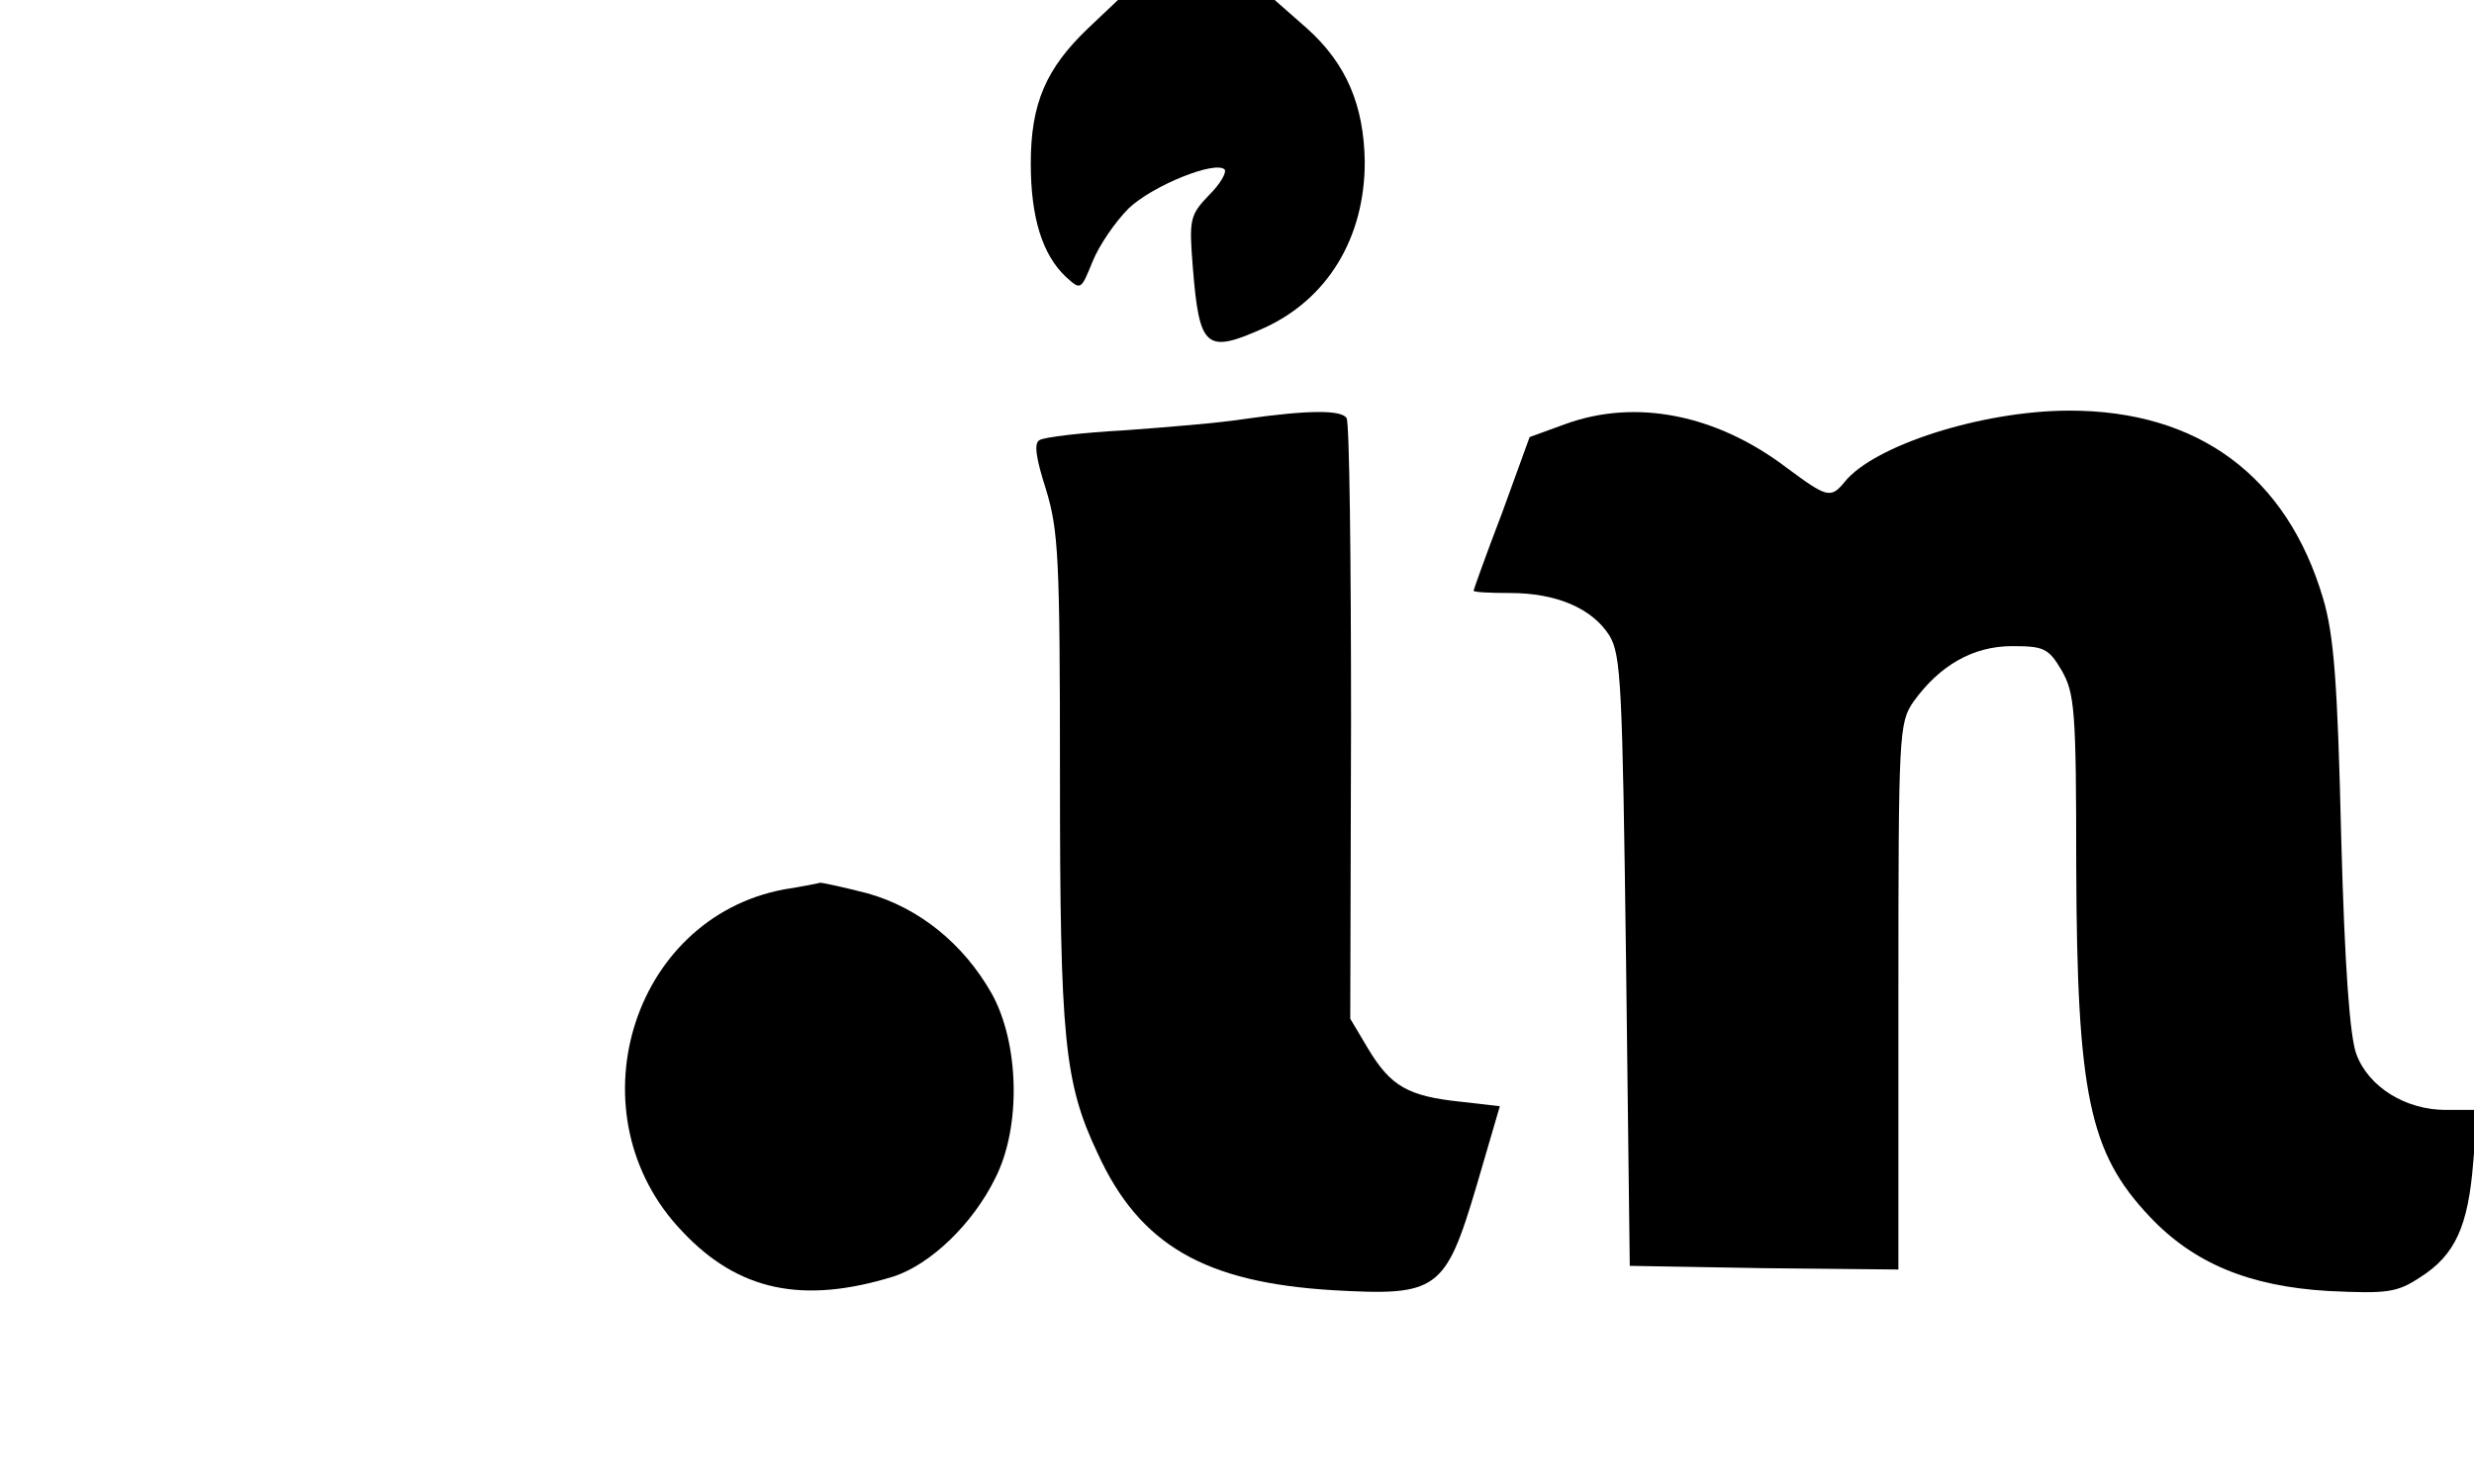
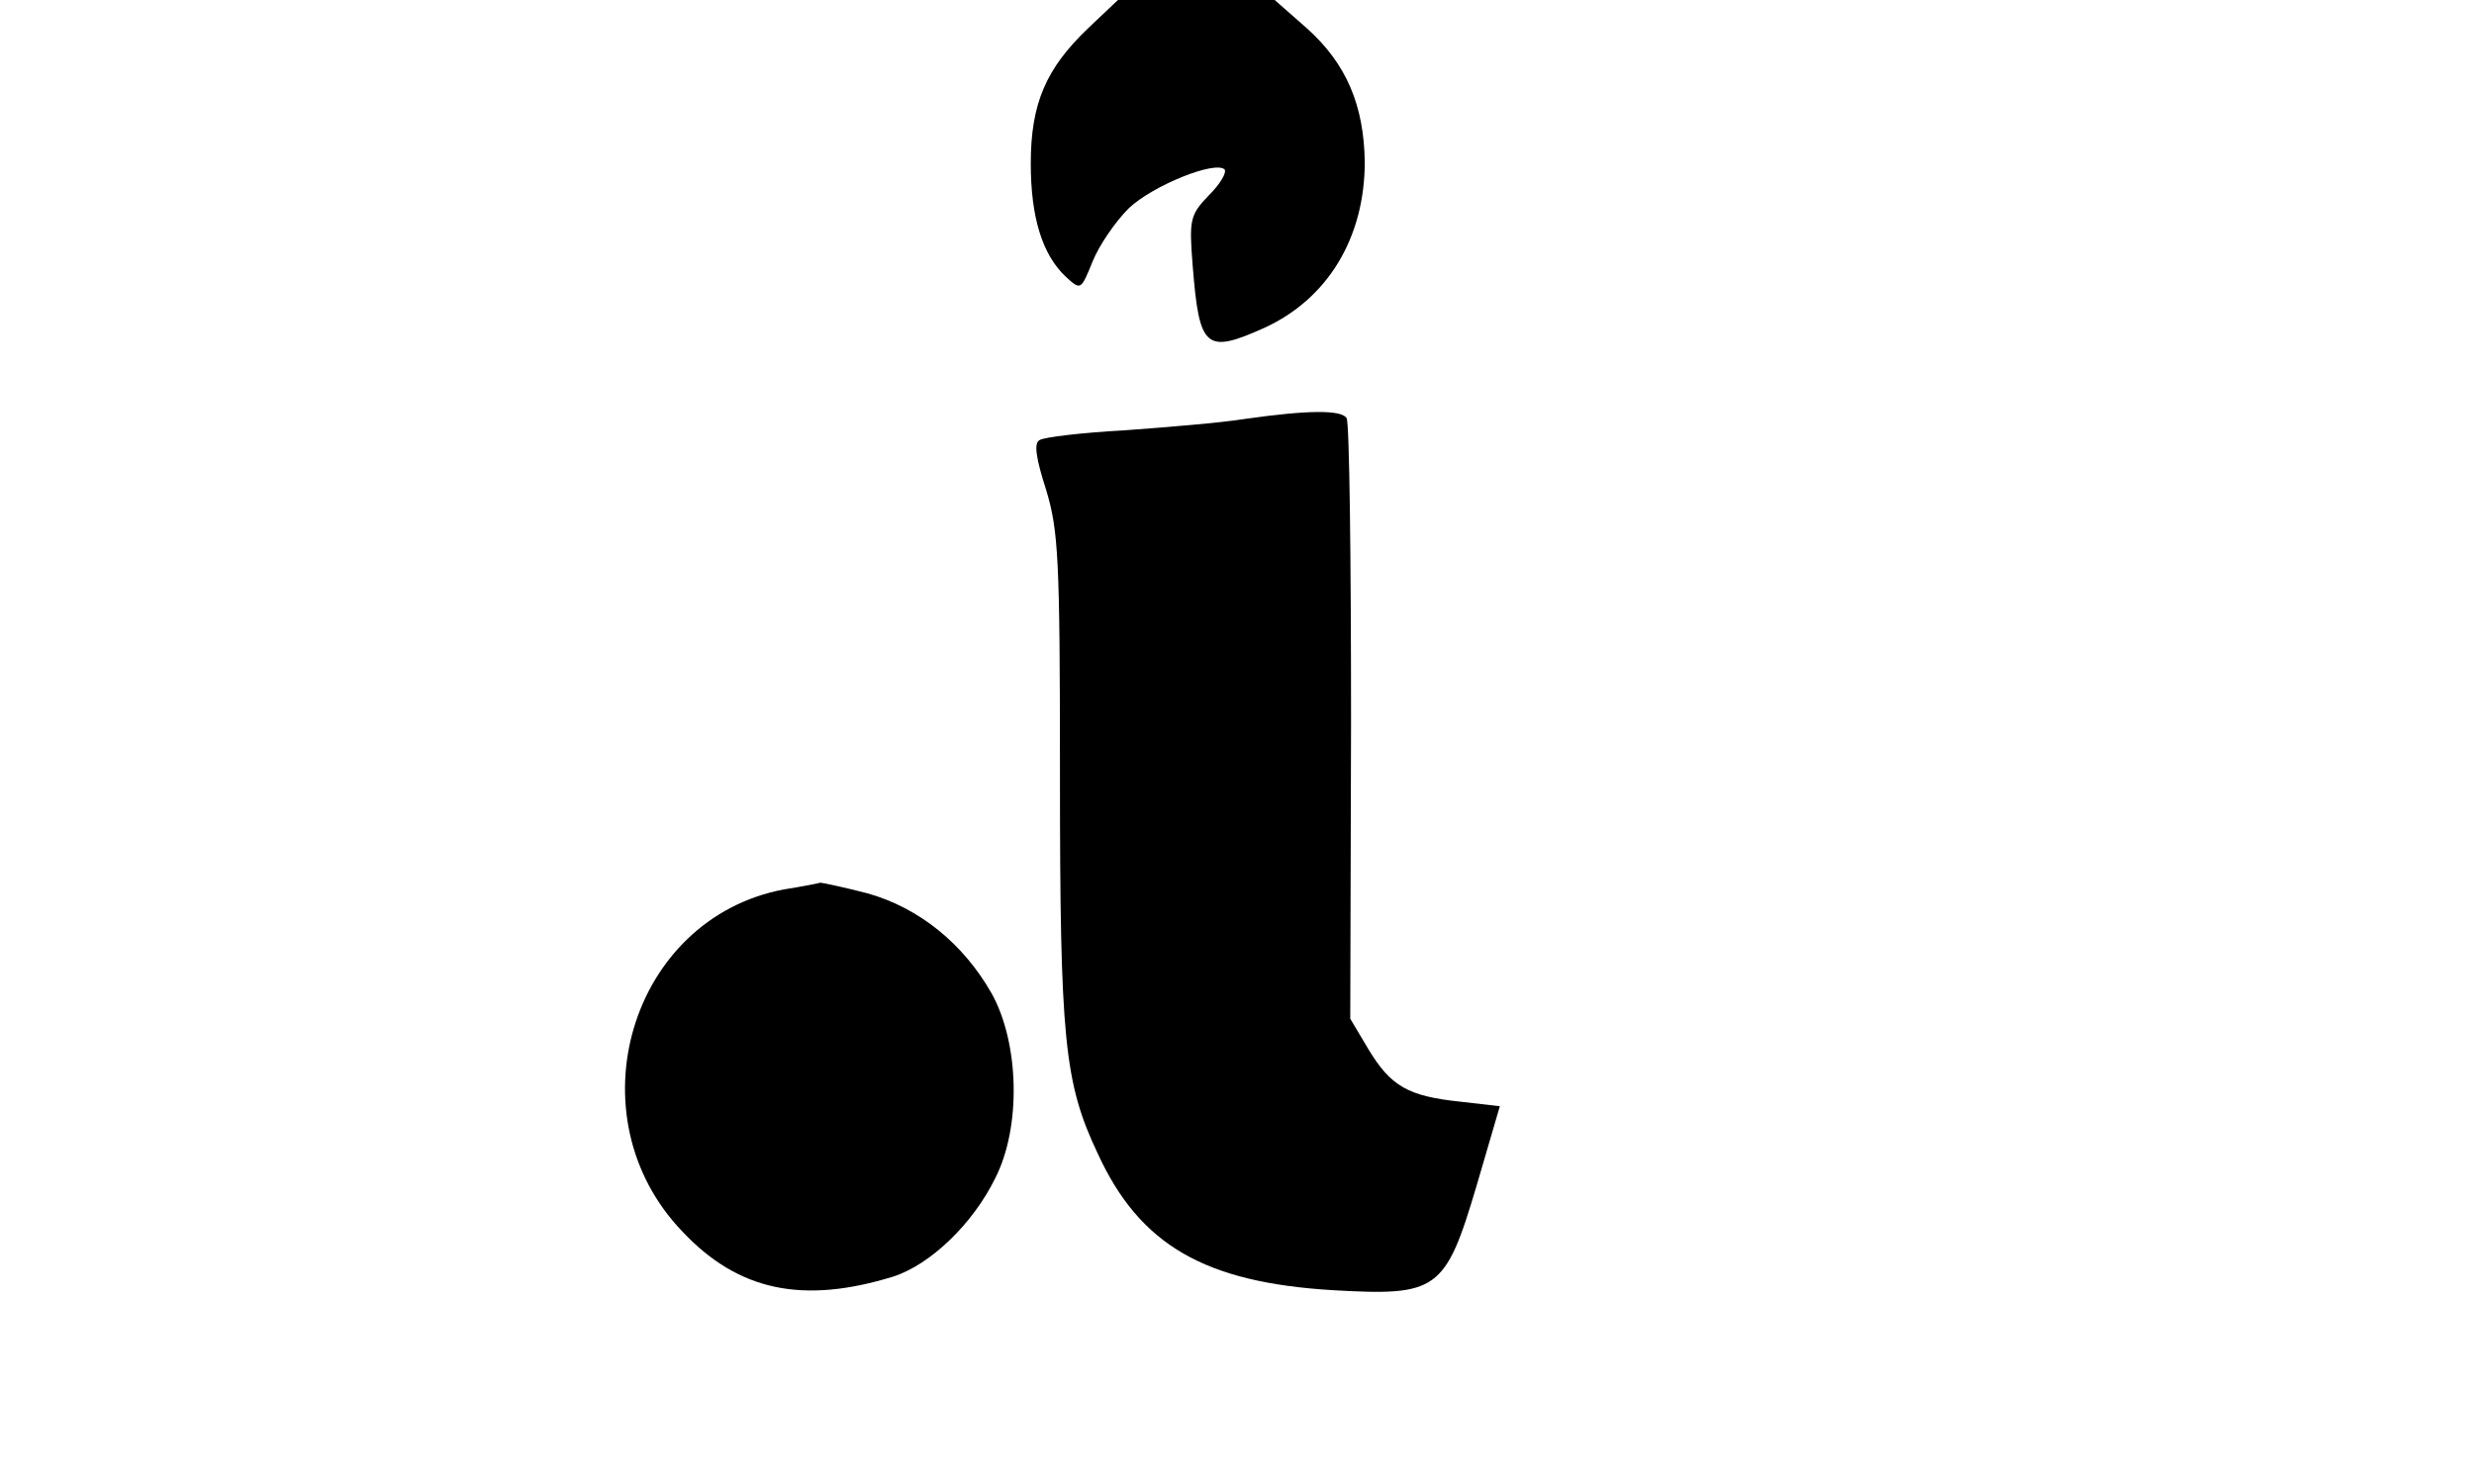
<svg xmlns="http://www.w3.org/2000/svg" width="50px" height="30px" viewBox="0 0 50 30" version="1.1">
  <g id="surface1">
    <path style=" stroke:none;fill-rule:nonzero;fill:rgb(0%,0%,0%);fill-opacity:1;" d="M 21.992 0.57 C 21.141 1.383 20.832 2.09 20.832 3.305 C 20.832 4.395 21.066 5.148 21.539 5.594 C 21.844 5.871 21.844 5.871 22.082 5.285 C 22.211 4.965 22.535 4.488 22.812 4.211 C 23.297 3.75 24.559 3.242 24.75 3.426 C 24.793 3.488 24.664 3.719 24.43 3.949 C 24.047 4.348 24.031 4.441 24.105 5.379 C 24.238 7.055 24.367 7.16 25.559 6.625 C 26.832 6.039 27.582 4.809 27.582 3.273 C 27.566 2.137 27.215 1.289 26.41 0.57 L 25.762 0 L 22.594 0 Z M 21.992 0.57 " />
    <path style=" stroke:none;fill-rule:nonzero;fill:rgb(0%,0%,0%);fill-opacity:1;" d="M 25.16 8.469 C 24.676 8.547 23.578 8.637 22.727 8.699 C 21.875 8.746 21.098 8.836 21.008 8.898 C 20.891 8.961 20.938 9.266 21.141 9.898 C 21.391 10.727 21.422 11.266 21.422 15.676 C 21.422 21.008 21.508 21.887 22.184 23.316 C 23.035 25.176 24.355 25.926 26.938 26.082 C 29.051 26.203 29.211 26.098 29.84 23.977 L 30.312 22.363 L 29.504 22.27 C 28.461 22.16 28.109 21.961 27.656 21.211 L 27.289 20.594 L 27.305 14.602 C 27.305 11.312 27.273 8.547 27.215 8.453 C 27.113 8.285 26.453 8.285 25.16 8.469 Z M 25.16 8.469 " />
-     <path style=" stroke:none;fill-rule:nonzero;fill:rgb(0%,0%,0%);fill-opacity:1;" d="M 31.633 8.574 L 30.914 8.836 L 30.355 10.375 C 30.031 11.219 29.781 11.926 29.781 11.941 C 29.781 11.973 30.121 11.988 30.516 11.988 C 31.457 11.988 32.176 12.297 32.527 12.848 C 32.762 13.246 32.789 13.816 32.863 19.441 L 32.938 25.59 L 35.652 25.637 L 38.367 25.664 L 38.367 20.148 C 38.367 14.785 38.379 14.617 38.672 14.184 C 39.203 13.449 39.875 13.062 40.668 13.062 C 41.316 13.062 41.402 13.109 41.668 13.555 C 41.93 14.016 41.961 14.355 41.961 17.52 C 41.977 22.117 42.223 23.301 43.441 24.59 C 44.336 25.543 45.465 26.004 47.051 26.098 C 48.254 26.156 48.445 26.129 48.914 25.82 C 49.617 25.375 49.883 24.789 49.984 23.5 L 50.074 22.438 L 49.43 22.438 C 48.621 22.438 47.871 21.977 47.625 21.316 C 47.492 20.977 47.387 19.566 47.316 16.922 C 47.242 13.77 47.168 12.832 46.949 12.094 C 46.215 9.621 44.426 8.301 41.828 8.301 C 40.055 8.301 37.867 9.008 37.281 9.742 C 37 10.082 36.93 10.066 36.105 9.453 C 34.684 8.375 33.055 8.055 31.633 8.574 Z M 31.633 8.574 " />
    <path style=" stroke:none;fill-rule:nonzero;fill:rgb(0%,0%,0%);fill-opacity:1;" d="M 15.844 17.98 C 12.734 18.566 11.547 22.562 13.793 24.898 C 14.922 26.098 16.227 26.371 18.059 25.805 C 18.809 25.559 19.66 24.742 20.113 23.82 C 20.645 22.777 20.598 21.086 20.043 20.086 C 19.469 19.074 18.574 18.352 17.531 18.059 C 17.047 17.934 16.621 17.844 16.578 17.844 C 16.535 17.859 16.211 17.922 15.844 17.98 Z M 15.844 17.98 " />
  </g>
</svg>